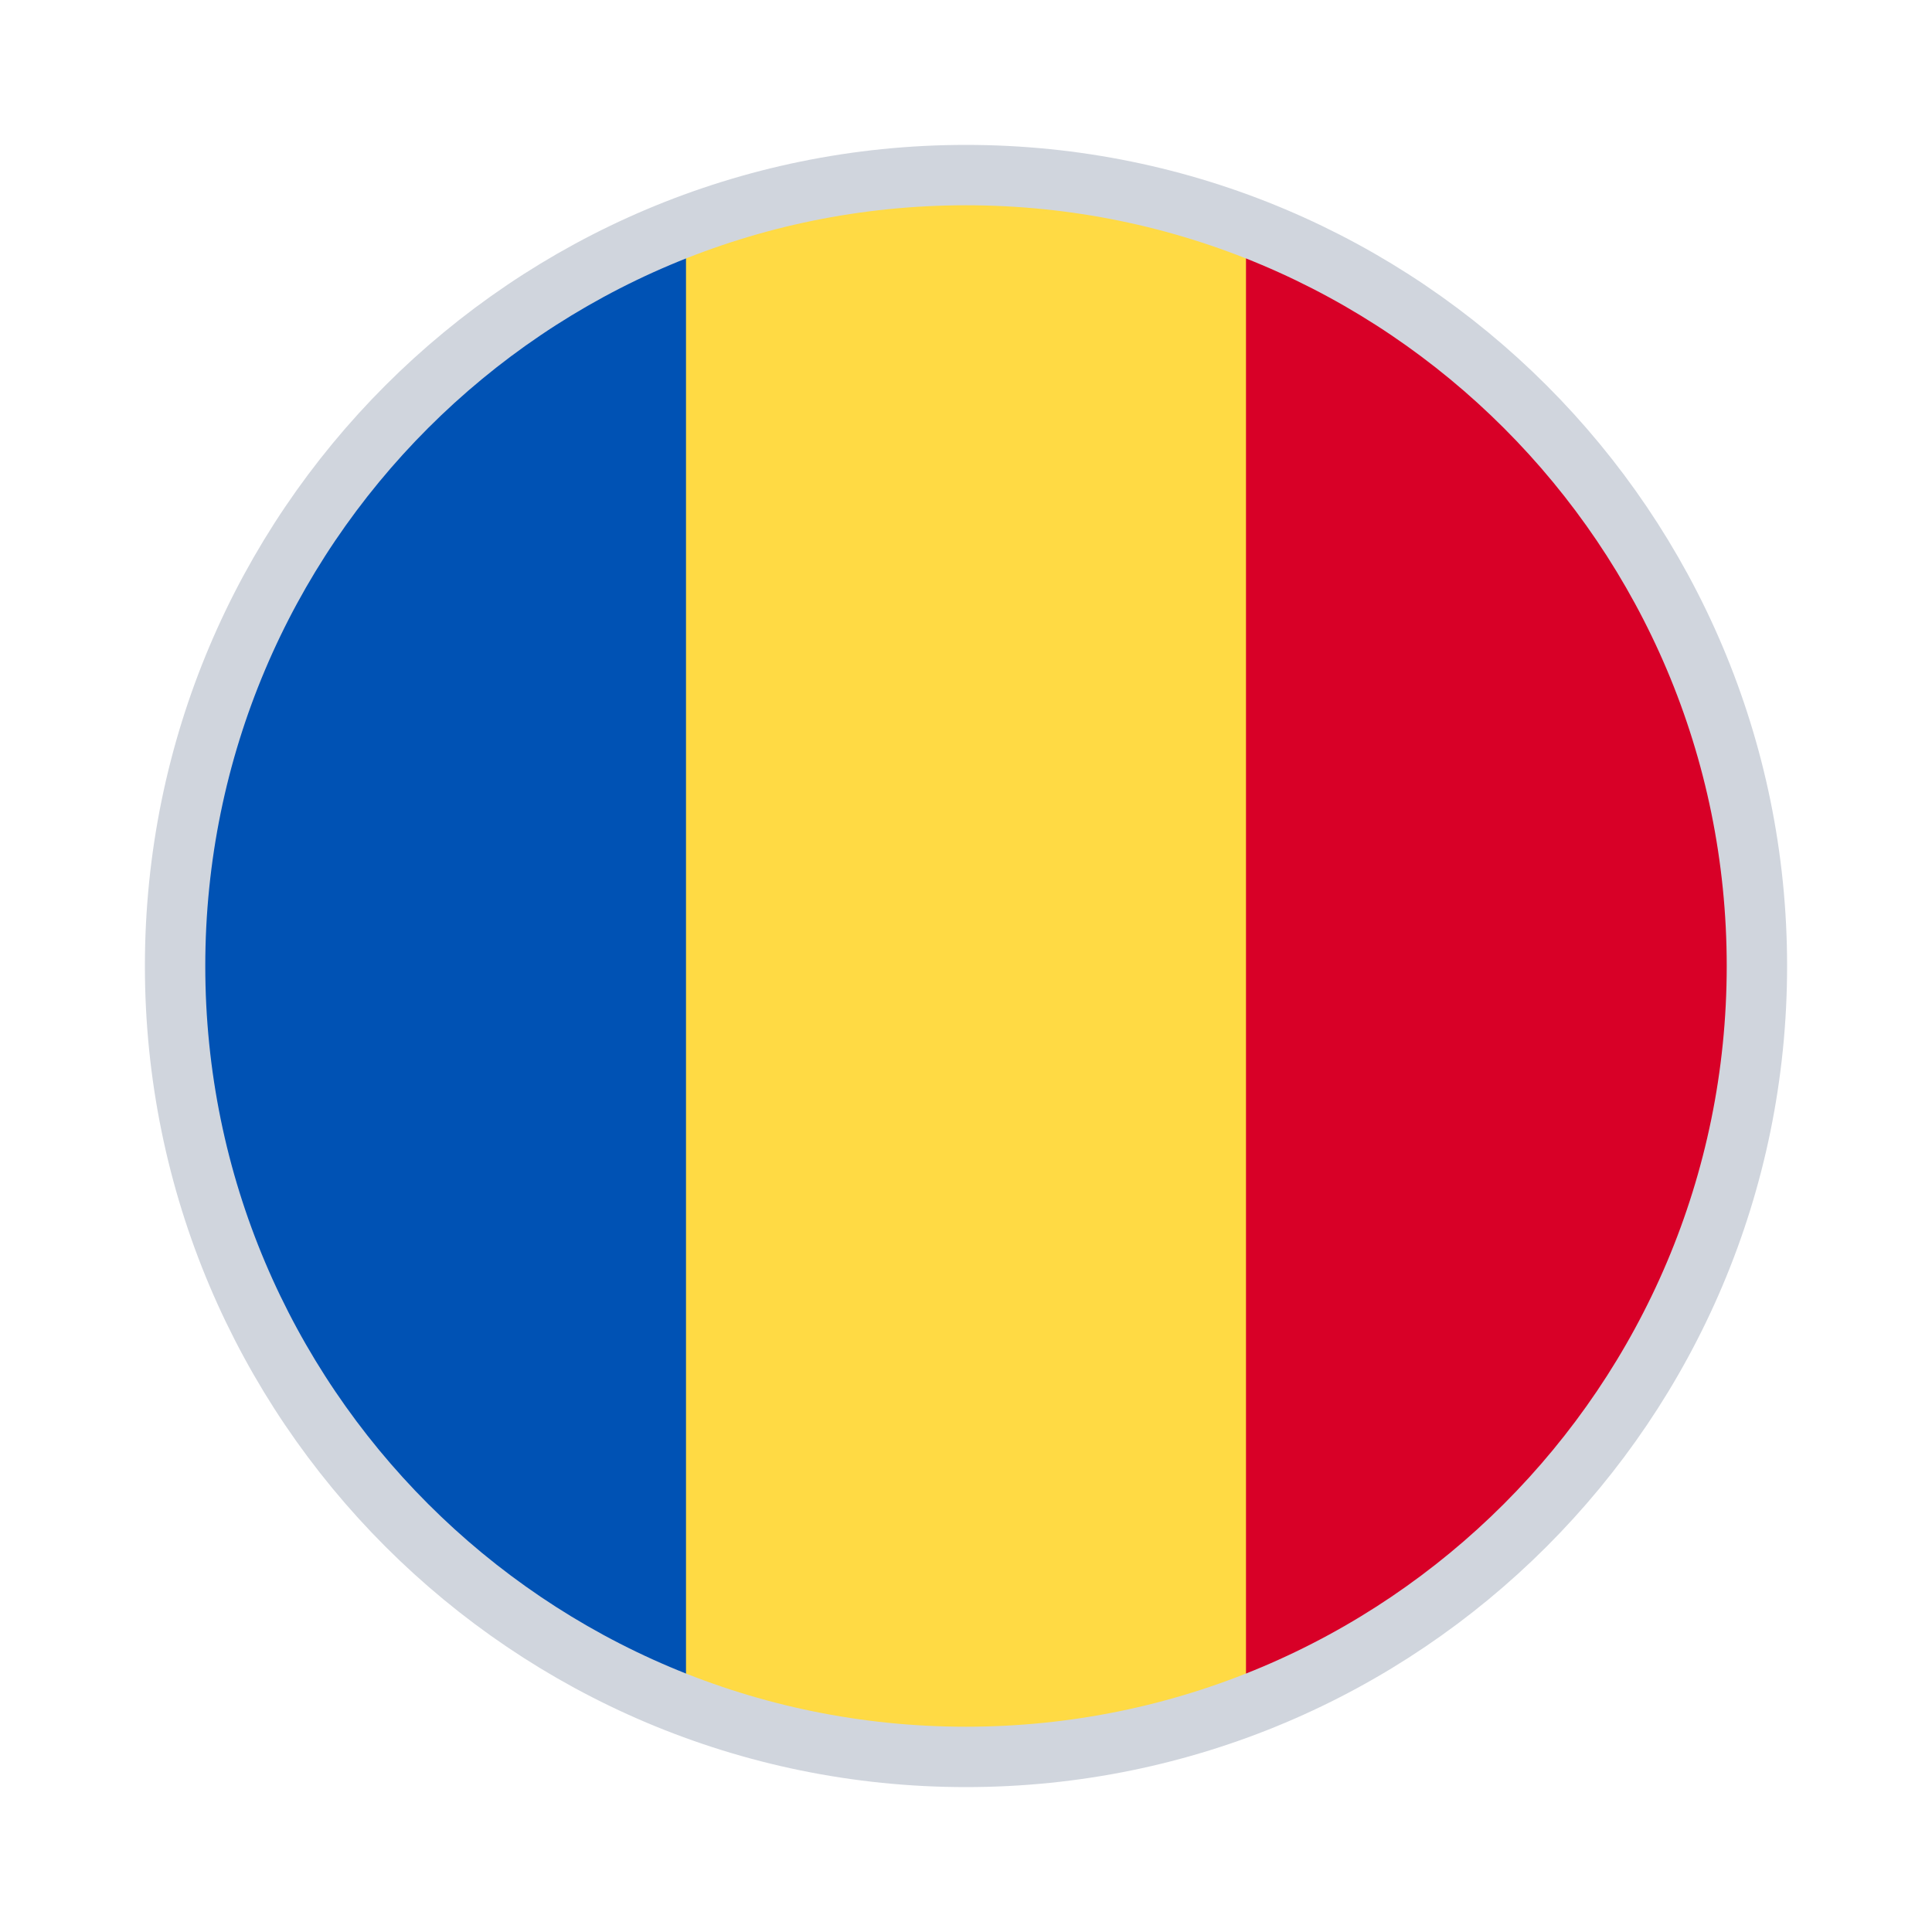
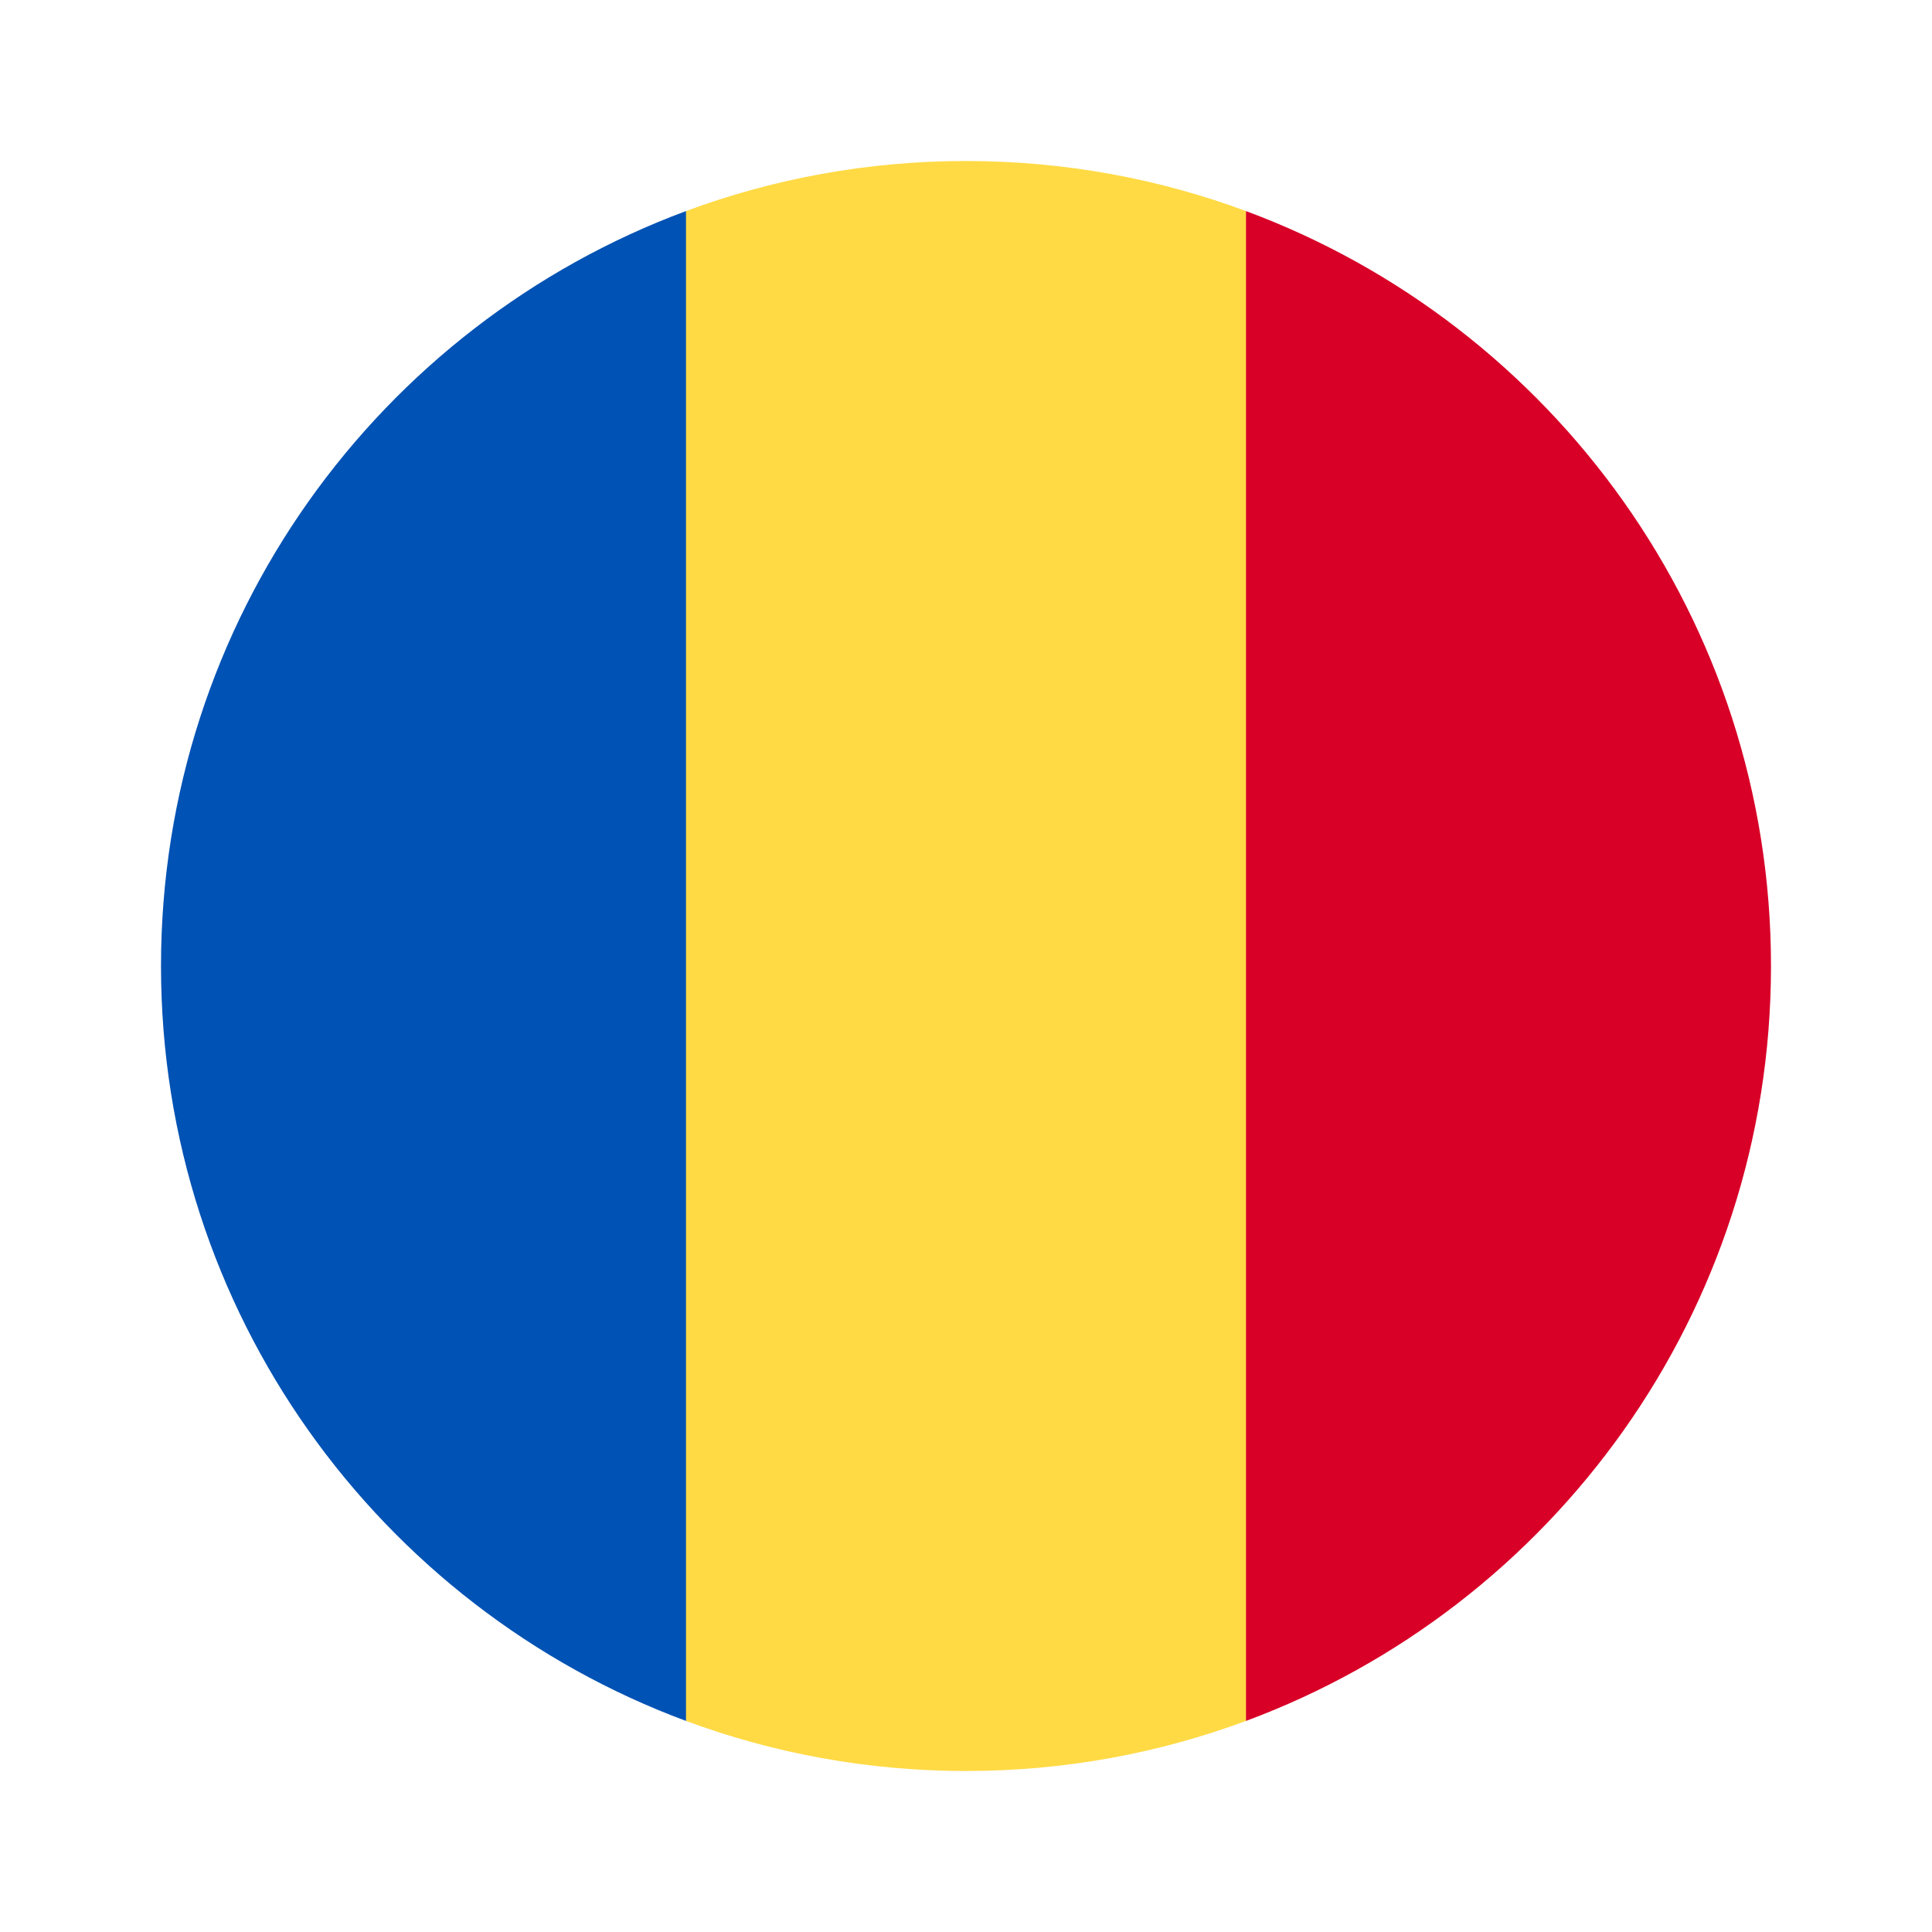
<svg xmlns="http://www.w3.org/2000/svg" width="80" height="80" viewBox="0 0 80 80" fill="none">
  <path d="M51.594 8.74C47.983 7.4 44.078 6.667 40 6.667C35.923 6.666 32.017 7.4 28.406 8.74L25.507 40L28.406 71.26C32.017 72.6 35.923 73.333 40 73.333C44.077 73.333 47.983 72.6 51.594 71.26L54.493 40L51.594 8.74Z" fill="#FFDA44" />
  <path d="M73.333 40C73.333 25.668 64.287 13.449 51.594 8.74V71.26C64.287 66.55 73.333 54.332 73.333 40Z" fill="#D80027" />
  <path d="M6.667 40C6.667 54.332 15.713 66.55 28.406 71.26L28.406 8.74C15.713 13.45 6.667 25.668 6.667 40H6.667Z" fill="#0052B4" />
-   <path d="M72.75 40C72.75 58.087 58.087 72.75 40 72.75C21.913 72.75 7.25 58.087 7.25 40C7.25 21.913 21.913 7.25 40 7.25C58.087 7.25 72.75 21.913 72.75 40Z" stroke="#D0D5DD" stroke-width="2.5" />
</svg>